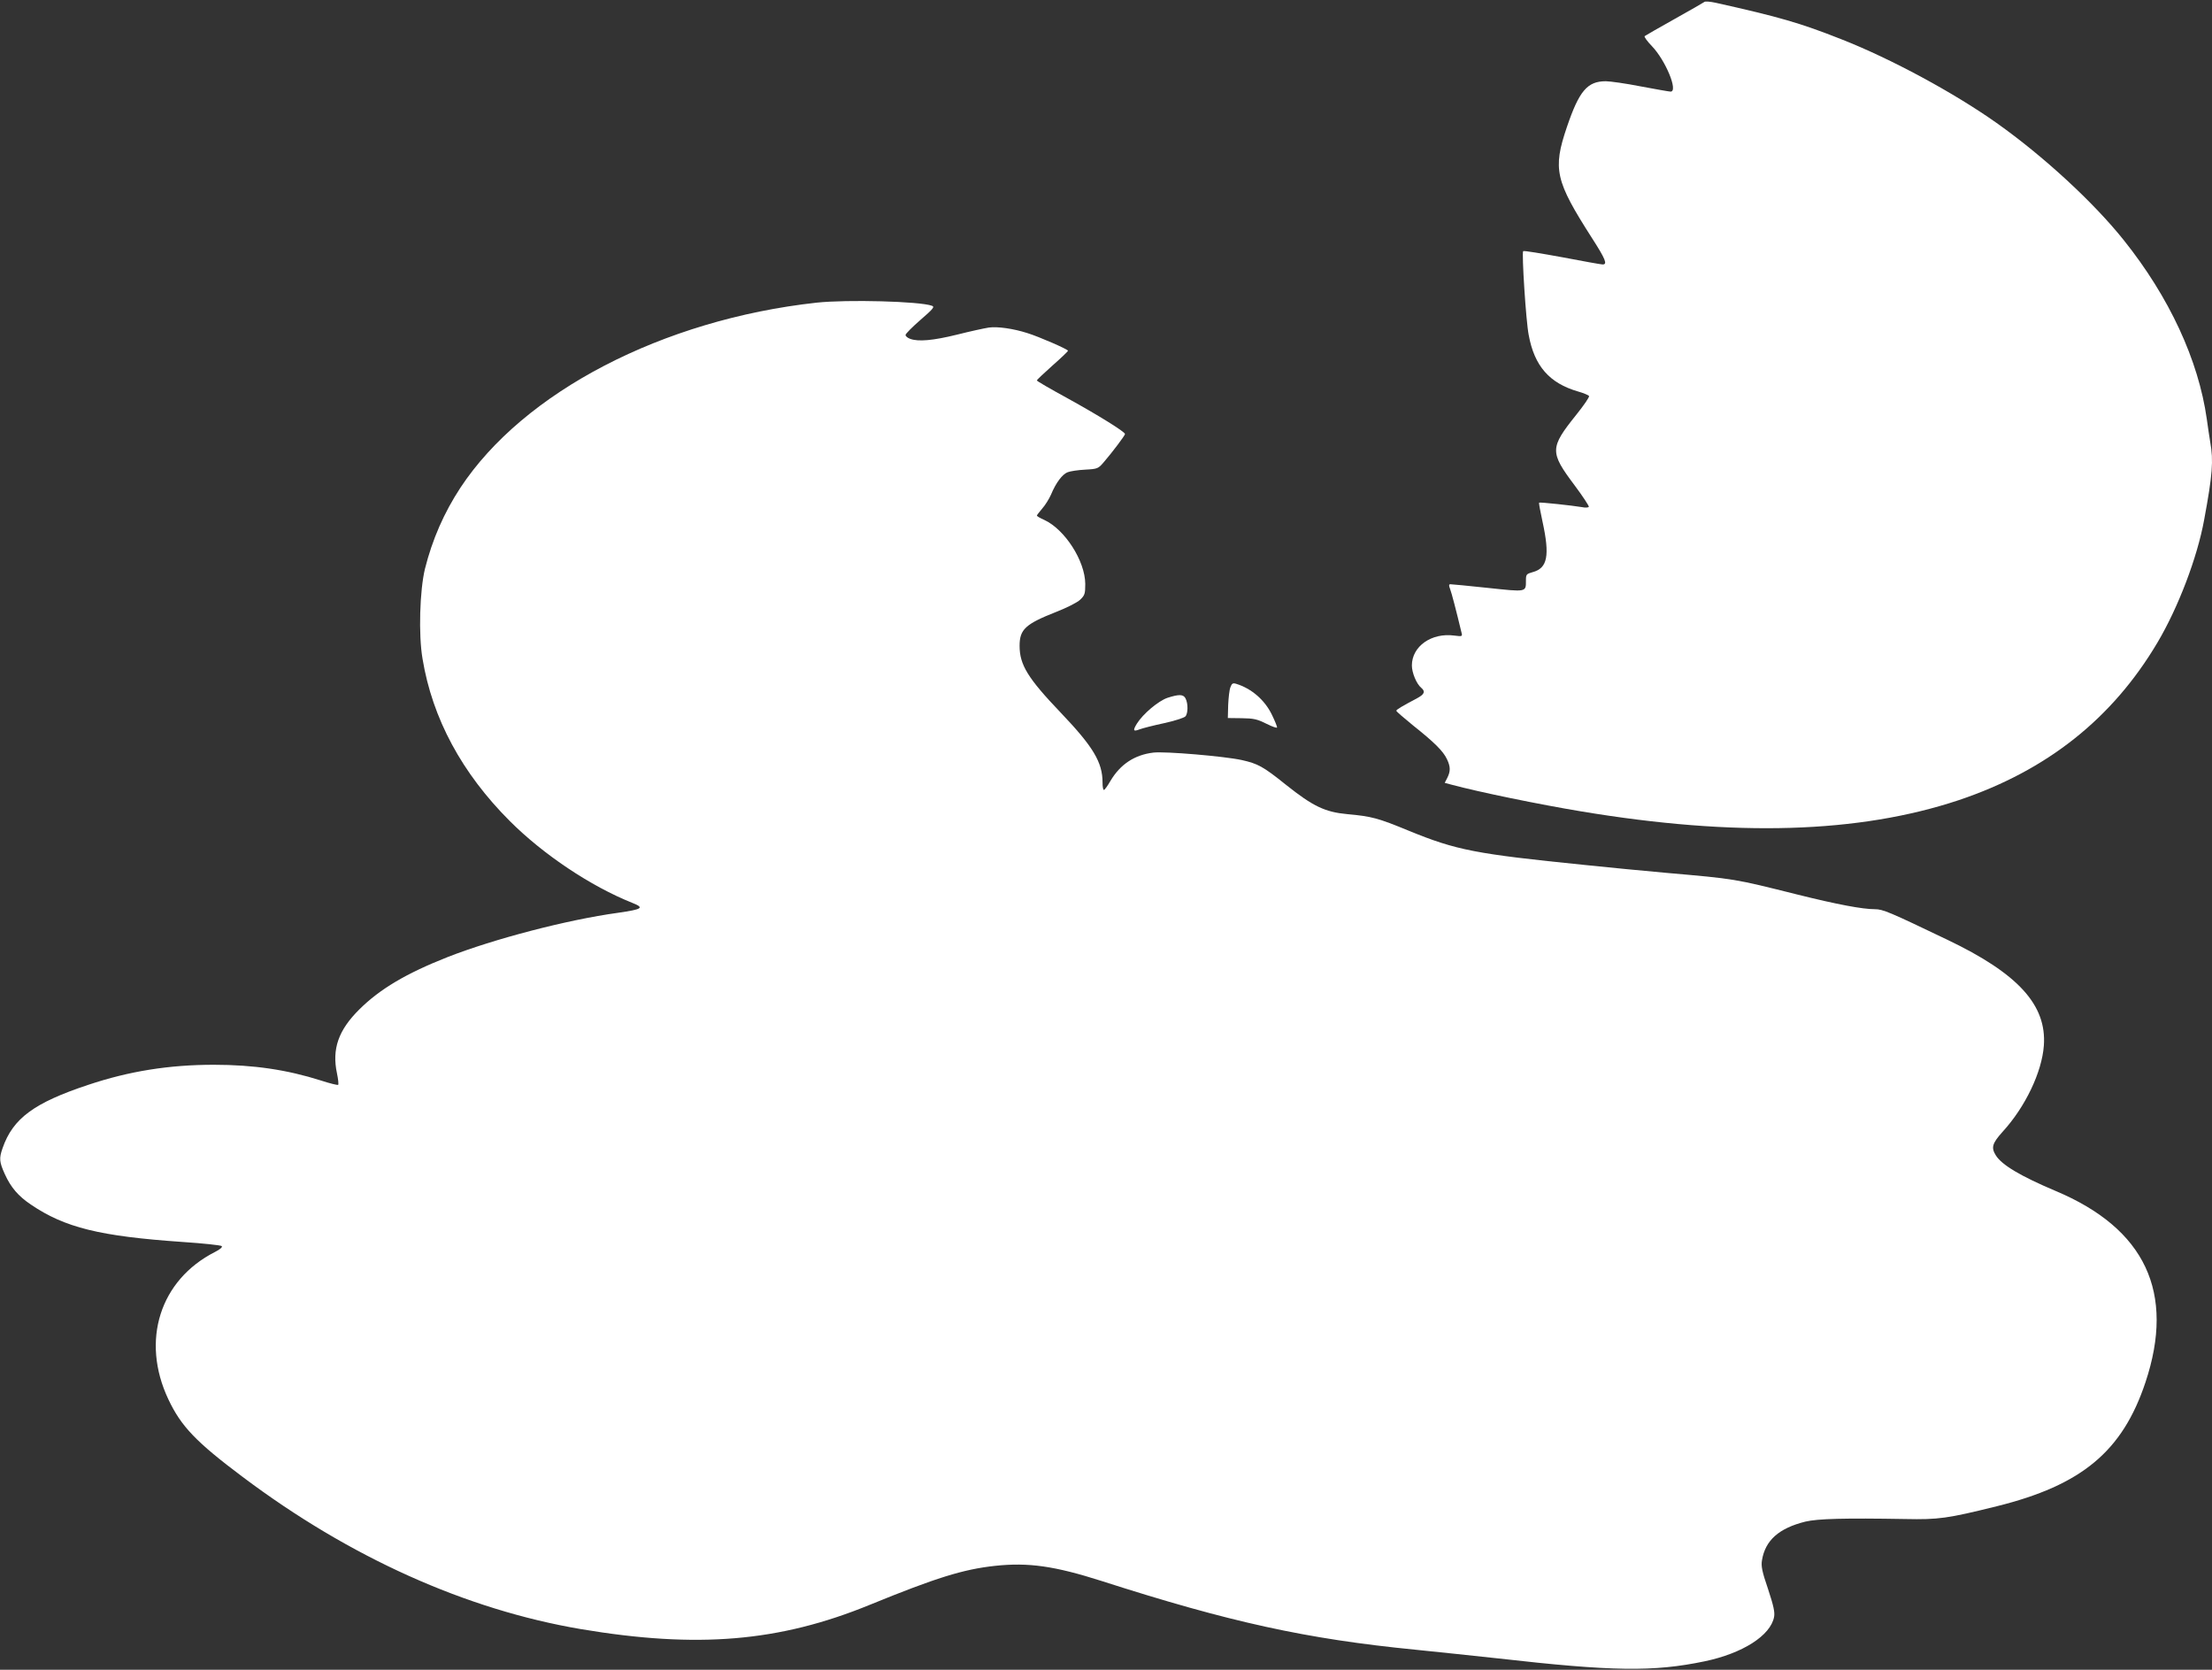
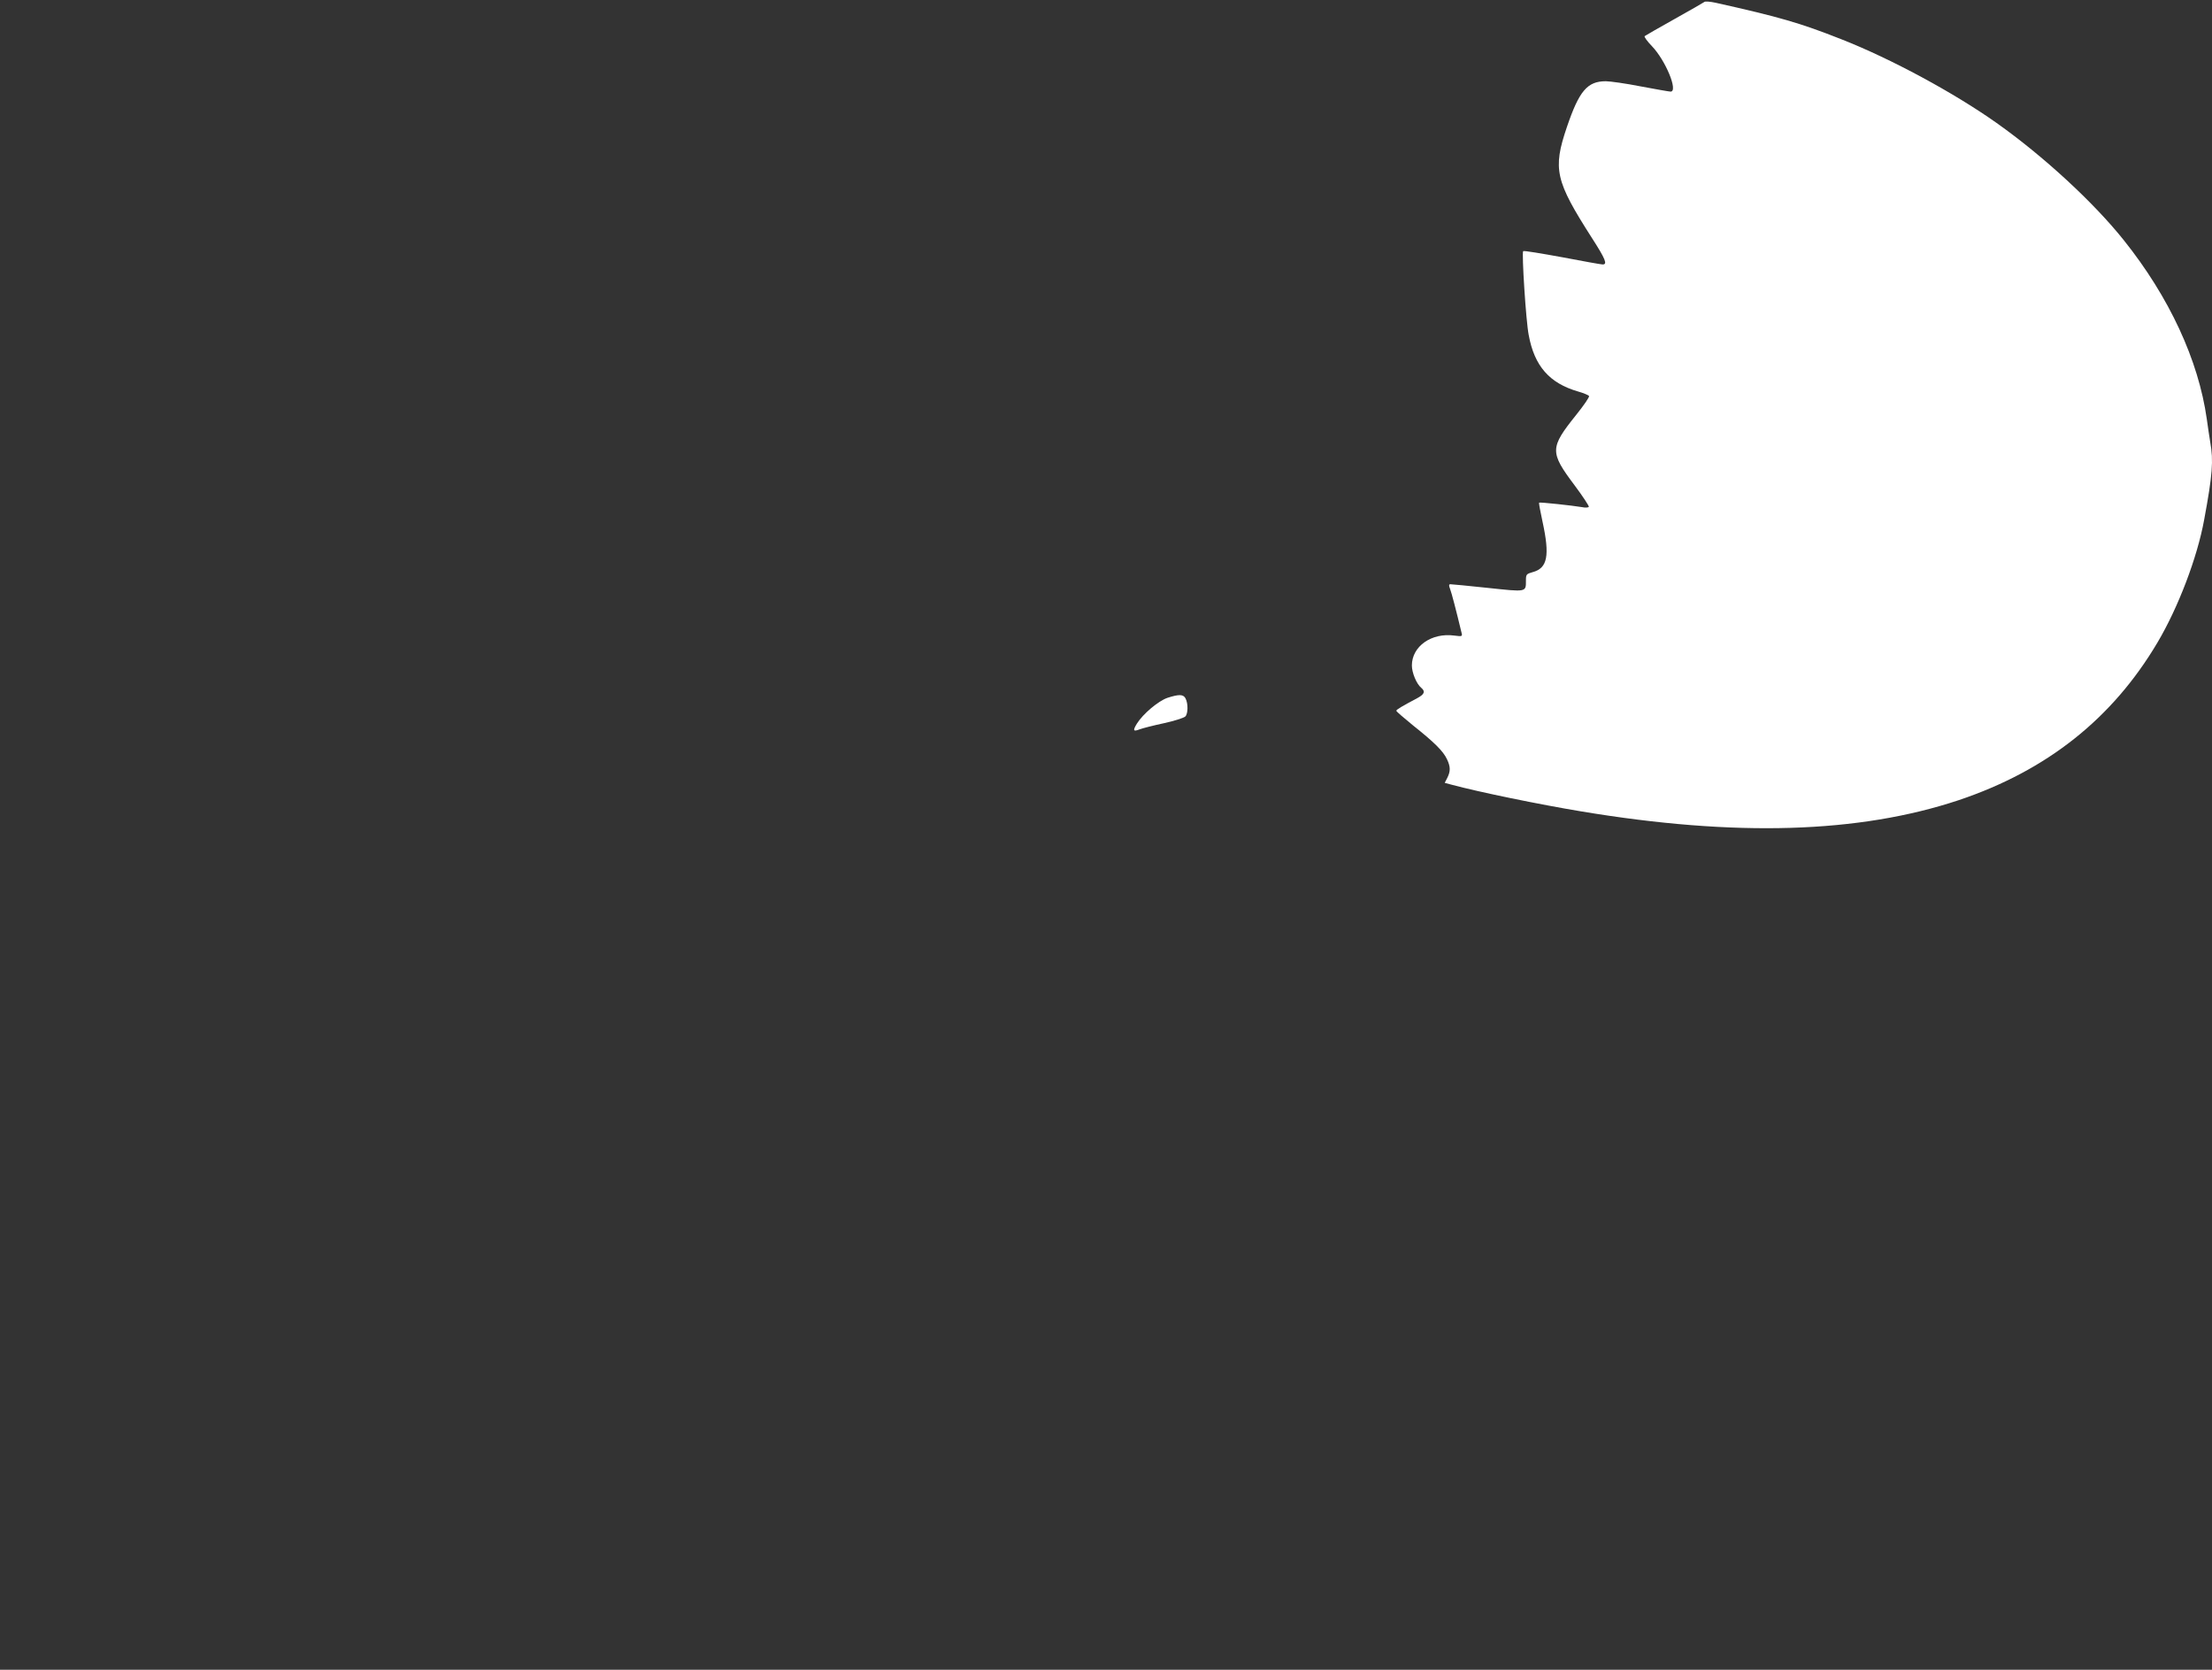
<svg xmlns="http://www.w3.org/2000/svg" version="1.0" width="1280pt" height="966pt" viewBox="0 0 1280 966" preserveAspectRatio="xMidYMid meet">
  <rect x="0" y="0" width="1280" height="966" fill="#333333" stroke="none" />
  <g transform="translate(0,966) scale(0.1,-0.1)" fill="#ffffff" stroke="none">
    <path d="M9863 9649 c-5 -4 -82 -48 -173 -99 -91 -51 -168 -95 -173 -99 -4 -4 15 -30 42 -58 79 -82 154 -263 108 -263 -8 0 -86 14 -172 30 -86 17 -178 30 -203 30 -107 0 -154 -56 -225 -265 -83 -244 -67 -311 145 -642 79 -123 91 -153 62 -153 -9 0 -115 19 -235 42 -121 22 -222 39 -225 35 -9 -9 16 -405 32 -485 33 -180 120 -279 286 -327 32 -9 60 -21 63 -26 4 -5 -30 -54 -74 -109 -153 -191 -154 -215 -10 -407 48 -64 85 -121 83 -125 -3 -5 -21 -6 -39 -2 -52 9 -246 30 -249 26 -2 -1 7 -51 20 -110 43 -197 29 -269 -57 -292 -36 -10 -39 -13 -39 -48 0 -69 5 -67 -222 -43 -111 12 -209 21 -215 21 -9 0 -10 -7 -2 -27 9 -23 36 -127 66 -252 6 -23 5 -24 -41 -18 -132 18 -246 -62 -246 -173 0 -42 27 -107 54 -129 25 -21 19 -37 -21 -59 -92 -49 -123 -67 -123 -74 0 -4 44 -42 97 -85 122 -97 174 -148 196 -195 21 -44 21 -70 2 -108 l-15 -29 37 -10 c164 -44 511 -115 752 -155 895 -149 1609 -127 2186 65 509 171 888 471 1149 911 120 202 231 492 271 713 48 259 54 340 35 446 -5 30 -14 90 -20 134 -48 341 -217 706 -480 1035 -174 218 -463 485 -737 679 -246 174 -610 371 -898 484 -238 94 -359 129 -727 211 -32 7 -61 9 -65 5z" />
-     <path d="M4725 7909 c-890 -98 -1695 -516 -2061 -1071 -95 -145 -162 -298 -205 -469 -30 -124 -38 -381 -14 -520 57 -346 228 -662 505 -939 194 -194 468 -377 708 -473 73 -29 61 -37 -83 -58 -292 -40 -717 -151 -985 -256 -241 -95 -392 -185 -511 -303 -121 -120 -159 -229 -129 -370 7 -33 10 -63 7 -66 -3 -3 -48 8 -100 25 -195 62 -389 91 -620 91 -258 0 -490 -37 -726 -116 -314 -104 -436 -194 -496 -366 -21 -60 -19 -80 13 -151 35 -77 78 -127 151 -176 196 -133 398 -183 876 -216 120 -8 223 -19 228 -24 6 -6 -10 -19 -39 -34 -319 -162 -430 -513 -270 -852 74 -157 160 -247 431 -450 619 -465 1291 -767 1957 -880 673 -113 1147 -74 1672 141 382 156 539 205 723 225 194 21 346 -1 616 -87 744 -239 1187 -336 1817 -398 140 -14 354 -37 475 -50 669 -76 903 -79 1200 -17 219 46 381 149 401 257 5 27 -3 64 -35 161 -35 102 -41 133 -35 167 19 115 98 185 251 223 72 17 226 21 578 15 192 -4 244 3 530 74 492 122 727 318 860 717 173 519 -1 889 -520 1107 -203 86 -311 150 -346 206 -28 45 -21 69 39 136 132 144 228 346 239 499 17 235 -149 417 -560 613 -334 160 -371 176 -418 176 -71 0 -216 27 -449 85 -368 92 -356 90 -755 125 -126 11 -340 32 -475 46 -633 64 -742 85 -1018 198 -180 74 -214 83 -356 96 -129 12 -198 45 -355 170 -132 106 -162 122 -256 143 -101 22 -443 51 -511 43 -109 -13 -192 -68 -249 -165 -16 -28 -33 -51 -37 -51 -5 0 -8 19 -8 43 0 117 -54 207 -242 404 -191 200 -238 277 -238 387 0 95 34 126 212 196 59 23 121 54 138 70 27 26 30 34 30 92 -1 133 -118 315 -237 370 -24 10 -43 22 -43 25 0 3 14 21 31 41 17 19 40 56 51 81 28 68 66 118 96 129 15 6 61 13 102 15 72 4 75 6 107 43 50 58 123 155 123 163 0 13 -157 110 -333 207 -97 53 -177 99 -177 103 0 4 41 42 90 86 50 44 90 82 90 86 0 8 -167 81 -235 102 -81 26 -173 39 -223 32 -26 -4 -109 -22 -184 -41 -138 -34 -225 -42 -272 -24 -14 5 -26 15 -26 22 0 7 39 46 86 87 74 64 84 76 67 82 -70 26 -491 37 -668 18z" />
-     <path d="M7120 5684 c-6 -14 -11 -60 -13 -102 l-2 -76 80 -1 c69 -1 89 -5 143 -32 34 -17 62 -27 62 -21 0 6 -13 38 -30 73 -41 85 -118 152 -207 179 -19 6 -25 2 -33 -20z" />
+     <path d="M4725 7909 z" />
    <path d="M6756 5623 c-53 -18 -142 -93 -177 -149 -25 -41 -22 -48 17 -33 16 6 78 22 139 35 60 13 116 31 124 39 16 16 17 75 1 105 -13 24 -38 24 -104 3z" />
  </g>
</svg>